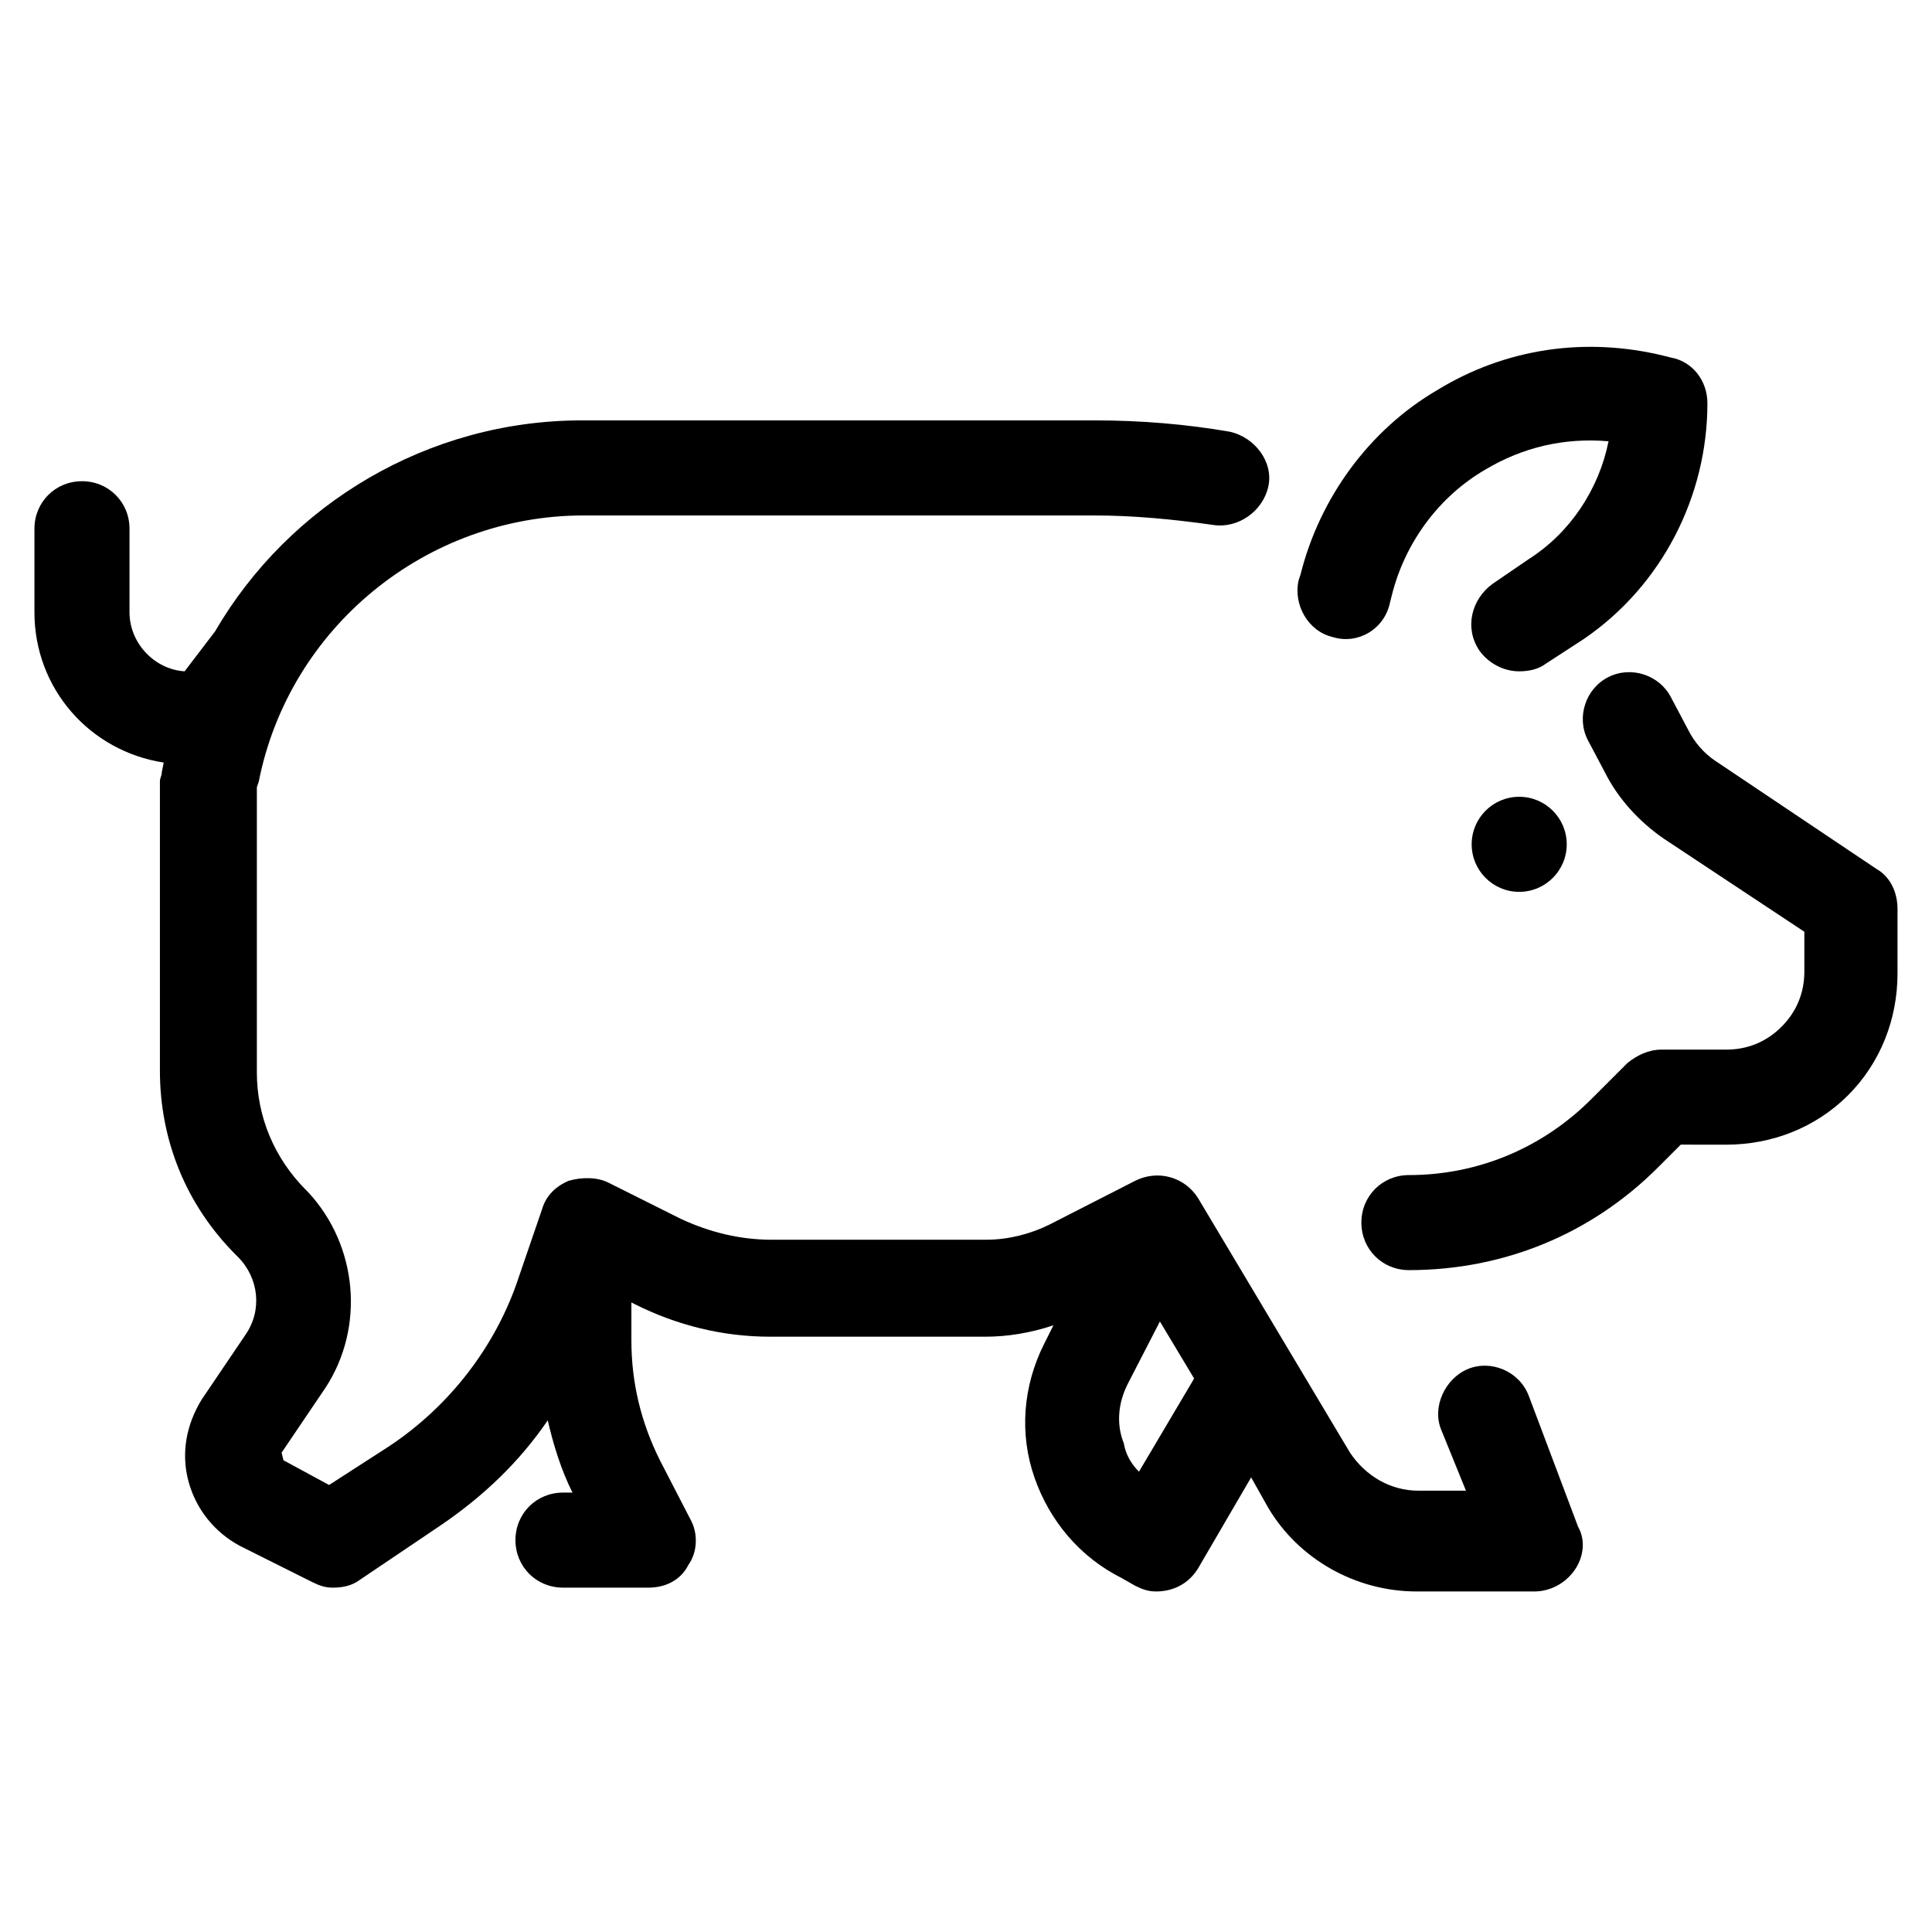
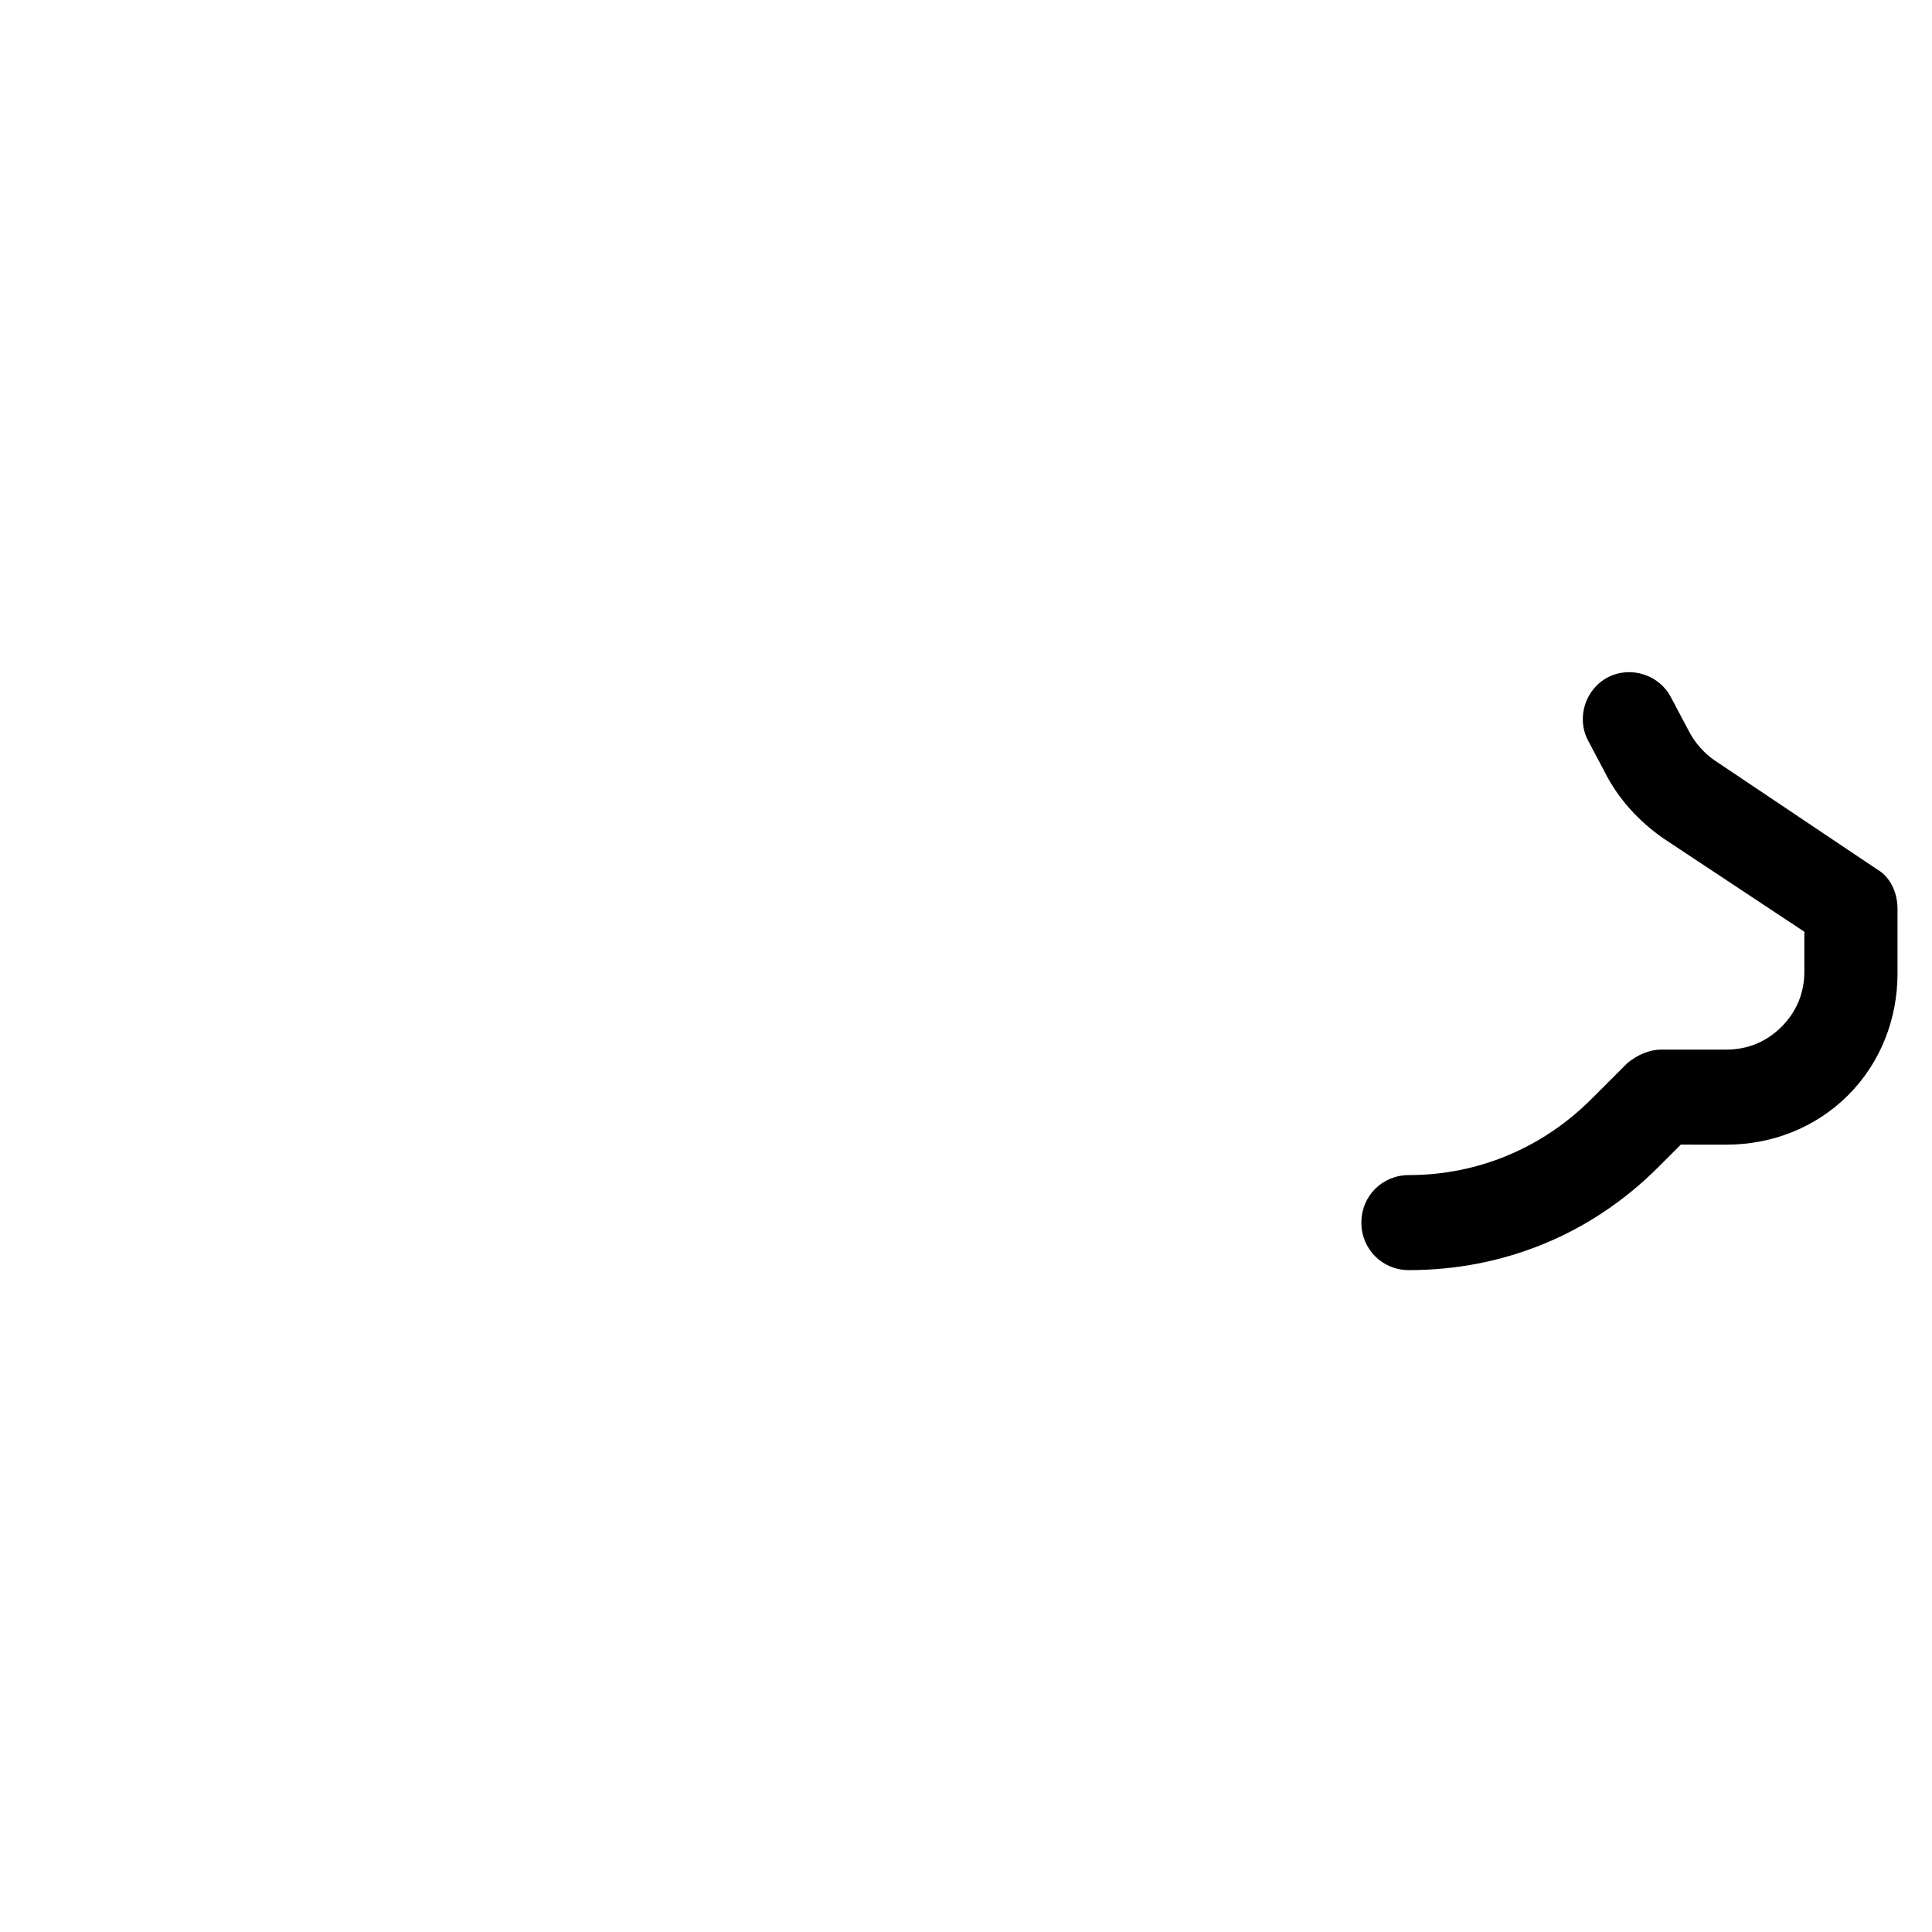
<svg xmlns="http://www.w3.org/2000/svg" fill="#000000" width="800px" height="800px" version="1.1" viewBox="144 144 512 512">
  <g>
-     <path d="m559.2 367.75c0 6.957-5.641 12.598-12.598 12.598-6.953 0-12.594-5.641-12.594-12.598 0-6.957 5.641-12.594 12.594-12.594 6.957 0 12.598 5.637 12.598 12.594" />
-     <path d="m549.12 513.86c-2.519-6.551-10.078-9.574-16.121-7.055-6.047 2.519-9.574 10.078-7.055 16.121l6.551 16.121h-12.594c-7.559 0-14.105-4.031-18.137-10.078l-40.305-67.512c-3.527-5.543-10.578-7.559-16.625-4.535l-22.672 11.586c-5.039 2.519-11.082 4.031-16.625 4.031l-56.934 0.008c-8.566 0-16.625-2.016-24.184-5.543l-19.145-9.574c-3.023-1.512-7.055-1.512-10.578-0.504-3.527 1.512-6.047 4.031-7.055 7.559l-6.047 17.633c-6.047 18.641-18.641 34.762-34.762 45.344l-15.617 10.078-12.09-6.551-0.504-2.016 11.586-17.129c10.578-16.121 8.566-37.785-4.535-51.891l-0.504-0.504c-8.566-8.566-13.098-19.648-13.098-31.234v-75.57l0.504-1.512c8.062-40.809 44.336-70.535 86.152-70.535h135.02c10.578 0 21.16 1.008 31.738 2.519 6.551 1.008 13.098-3.527 14.609-10.078 1.512-6.551-3.527-13.098-10.078-14.609-11.586-2.016-23.68-3.023-35.77-3.023h-136.02c-40.809 0-77.586 22.168-97.234 55.922l-8.062 10.578c-8.062-0.504-14.609-7.555-14.609-15.617v-22.168c0-7.055-5.543-12.594-12.594-12.594-7.059 0-12.598 5.543-12.598 12.594v22.168c0 20.152 14.609 36.777 34.258 39.801l-0.504 2.519c0 1.008-0.504 1.512-0.504 2.519v76.578c0 18.641 7.055 35.77 20.152 48.871l0.504 0.504c5.543 5.543 6.551 14.105 2.016 20.656l-11.586 17.129c-4.031 6.551-5.543 14.105-3.527 21.664s7.055 13.602 13.602 17.129l19.145 9.574c2.016 1.008 3.527 1.512 5.543 1.512 2.519 0 5.039-0.504 7.055-2.016l21.664-14.609c11.082-7.559 20.656-16.625 28.215-27.711 1.512 6.551 3.527 13.098 6.551 19.145h-2.519c-7.055 0-12.594 5.543-12.594 12.594 0 7.055 5.543 12.594 12.594 12.594h22.672c4.535 0 8.566-2.016 10.578-6.047 2.519-3.527 2.519-8.566 0.504-12.09l-8.062-15.617c-5.039-10.078-7.559-20.656-7.559-31.738v-10.078l1.008 0.504c11.082 5.543 23.176 8.566 35.77 8.566h56.93c6.047 0 12.09-1.008 18.137-3.023l-2.519 5.039c-5.543 11.082-6.551 23.68-2.519 35.266 4.031 11.586 12.09 21.16 23.176 26.703l3.527 2.016c2.016 1.008 3.527 1.512 5.543 1.512 4.535 0 8.566-2.016 11.082-6.047l14.105-24.184 4.535 8.062c8.062 13.602 23.176 22.168 39.297 22.168h31.234c4.031 0 8.062-2.016 10.578-5.543 2.519-3.527 3.023-8.062 1.008-11.586zm-103.28 20.152c-2.016-2.016-3.527-4.535-4.031-7.559-2.012-5.035-1.508-10.578 1.012-15.617l8.566-16.625 9.07 15.113z" />
    <path d="m641.32 374.3-42.824-28.719c-3.023-2.016-5.543-5.039-7.055-8.062l-4.535-8.566c-3.023-6.047-10.578-8.566-16.625-5.543-6.047 3.023-8.566 10.578-5.543 16.625l4.535 8.566c3.527 7.055 9.07 13.098 15.617 17.633l37.281 24.688v10.578c0 5.543-2.016 10.578-6.047 14.609s-9.07 6.047-14.609 6.047h-17.129c-3.527 0-6.551 1.512-9.07 3.527l-9.574 9.574c-13.098 13.098-30.23 20.152-48.367 20.152-7.055 0-12.594 5.543-12.594 12.594 0 7.055 5.543 12.594 12.594 12.594 25.191 0 48.367-9.574 66-27.207l6.047-6.047 12.098 0.008c12.09 0 23.68-4.535 32.242-13.098 8.566-8.566 13.098-20.152 13.098-32.242v-17.129c0-4.535-2.012-8.566-5.539-10.582z" />
-     <path d="m497.23 312.84c6.551 2.016 13.602-2.016 15.113-9.07l0.504-2.016c3.527-14.105 12.594-26.199 24.688-33.25 10.078-6.047 21.16-8.566 32.746-7.559-2.519 12.594-10.078 24.184-21.16 31.234l-9.574 6.551c-5.543 4.031-7.559 11.586-3.527 17.633 2.519 3.527 6.551 5.543 10.578 5.543 2.519 0 5.039-0.504 7.055-2.016l10.078-6.551c20.66-14.102 32.75-37.781 32.75-62.469 0-6.047-4.031-11.082-9.574-12.09l-2.016-0.504c-20.656-5.039-41.816-2.016-59.953 9.07-18.137 10.578-31.234 28.719-36.273 48.871l-0.504 1.512c-1.512 6.543 2.519 13.598 9.07 15.109z" />
  </g>
</svg>